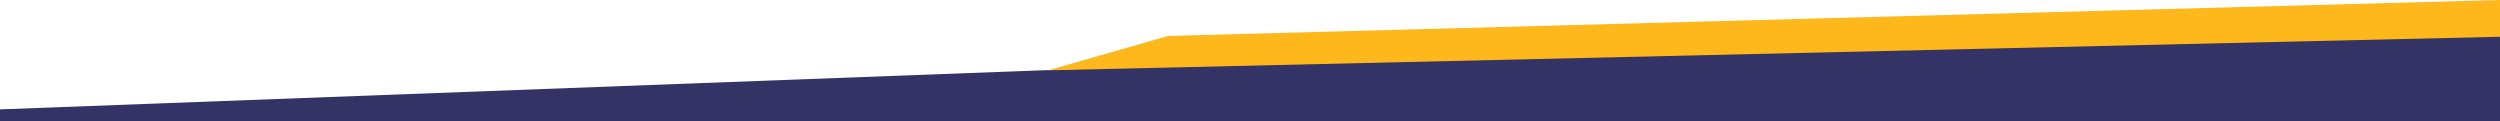
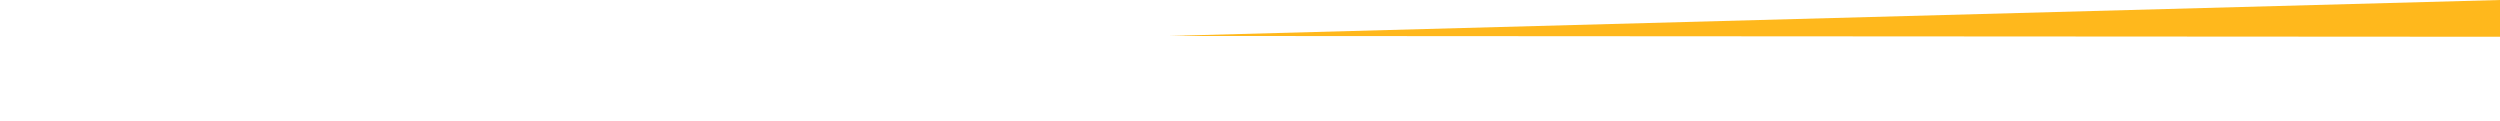
<svg xmlns="http://www.w3.org/2000/svg" viewBox="0 0 1920 93" fill="none">
-   <path d="M0 84L1920 12V93H0V84Z" fill="#333366" />
-   <path d="M1920 28.227V0L897 27.614L805 54L1920 28.227Z" fill="#FFB81C" />
+   <path d="M1920 28.227V0L897 27.614L1920 28.227Z" fill="#FFB81C" />
</svg>